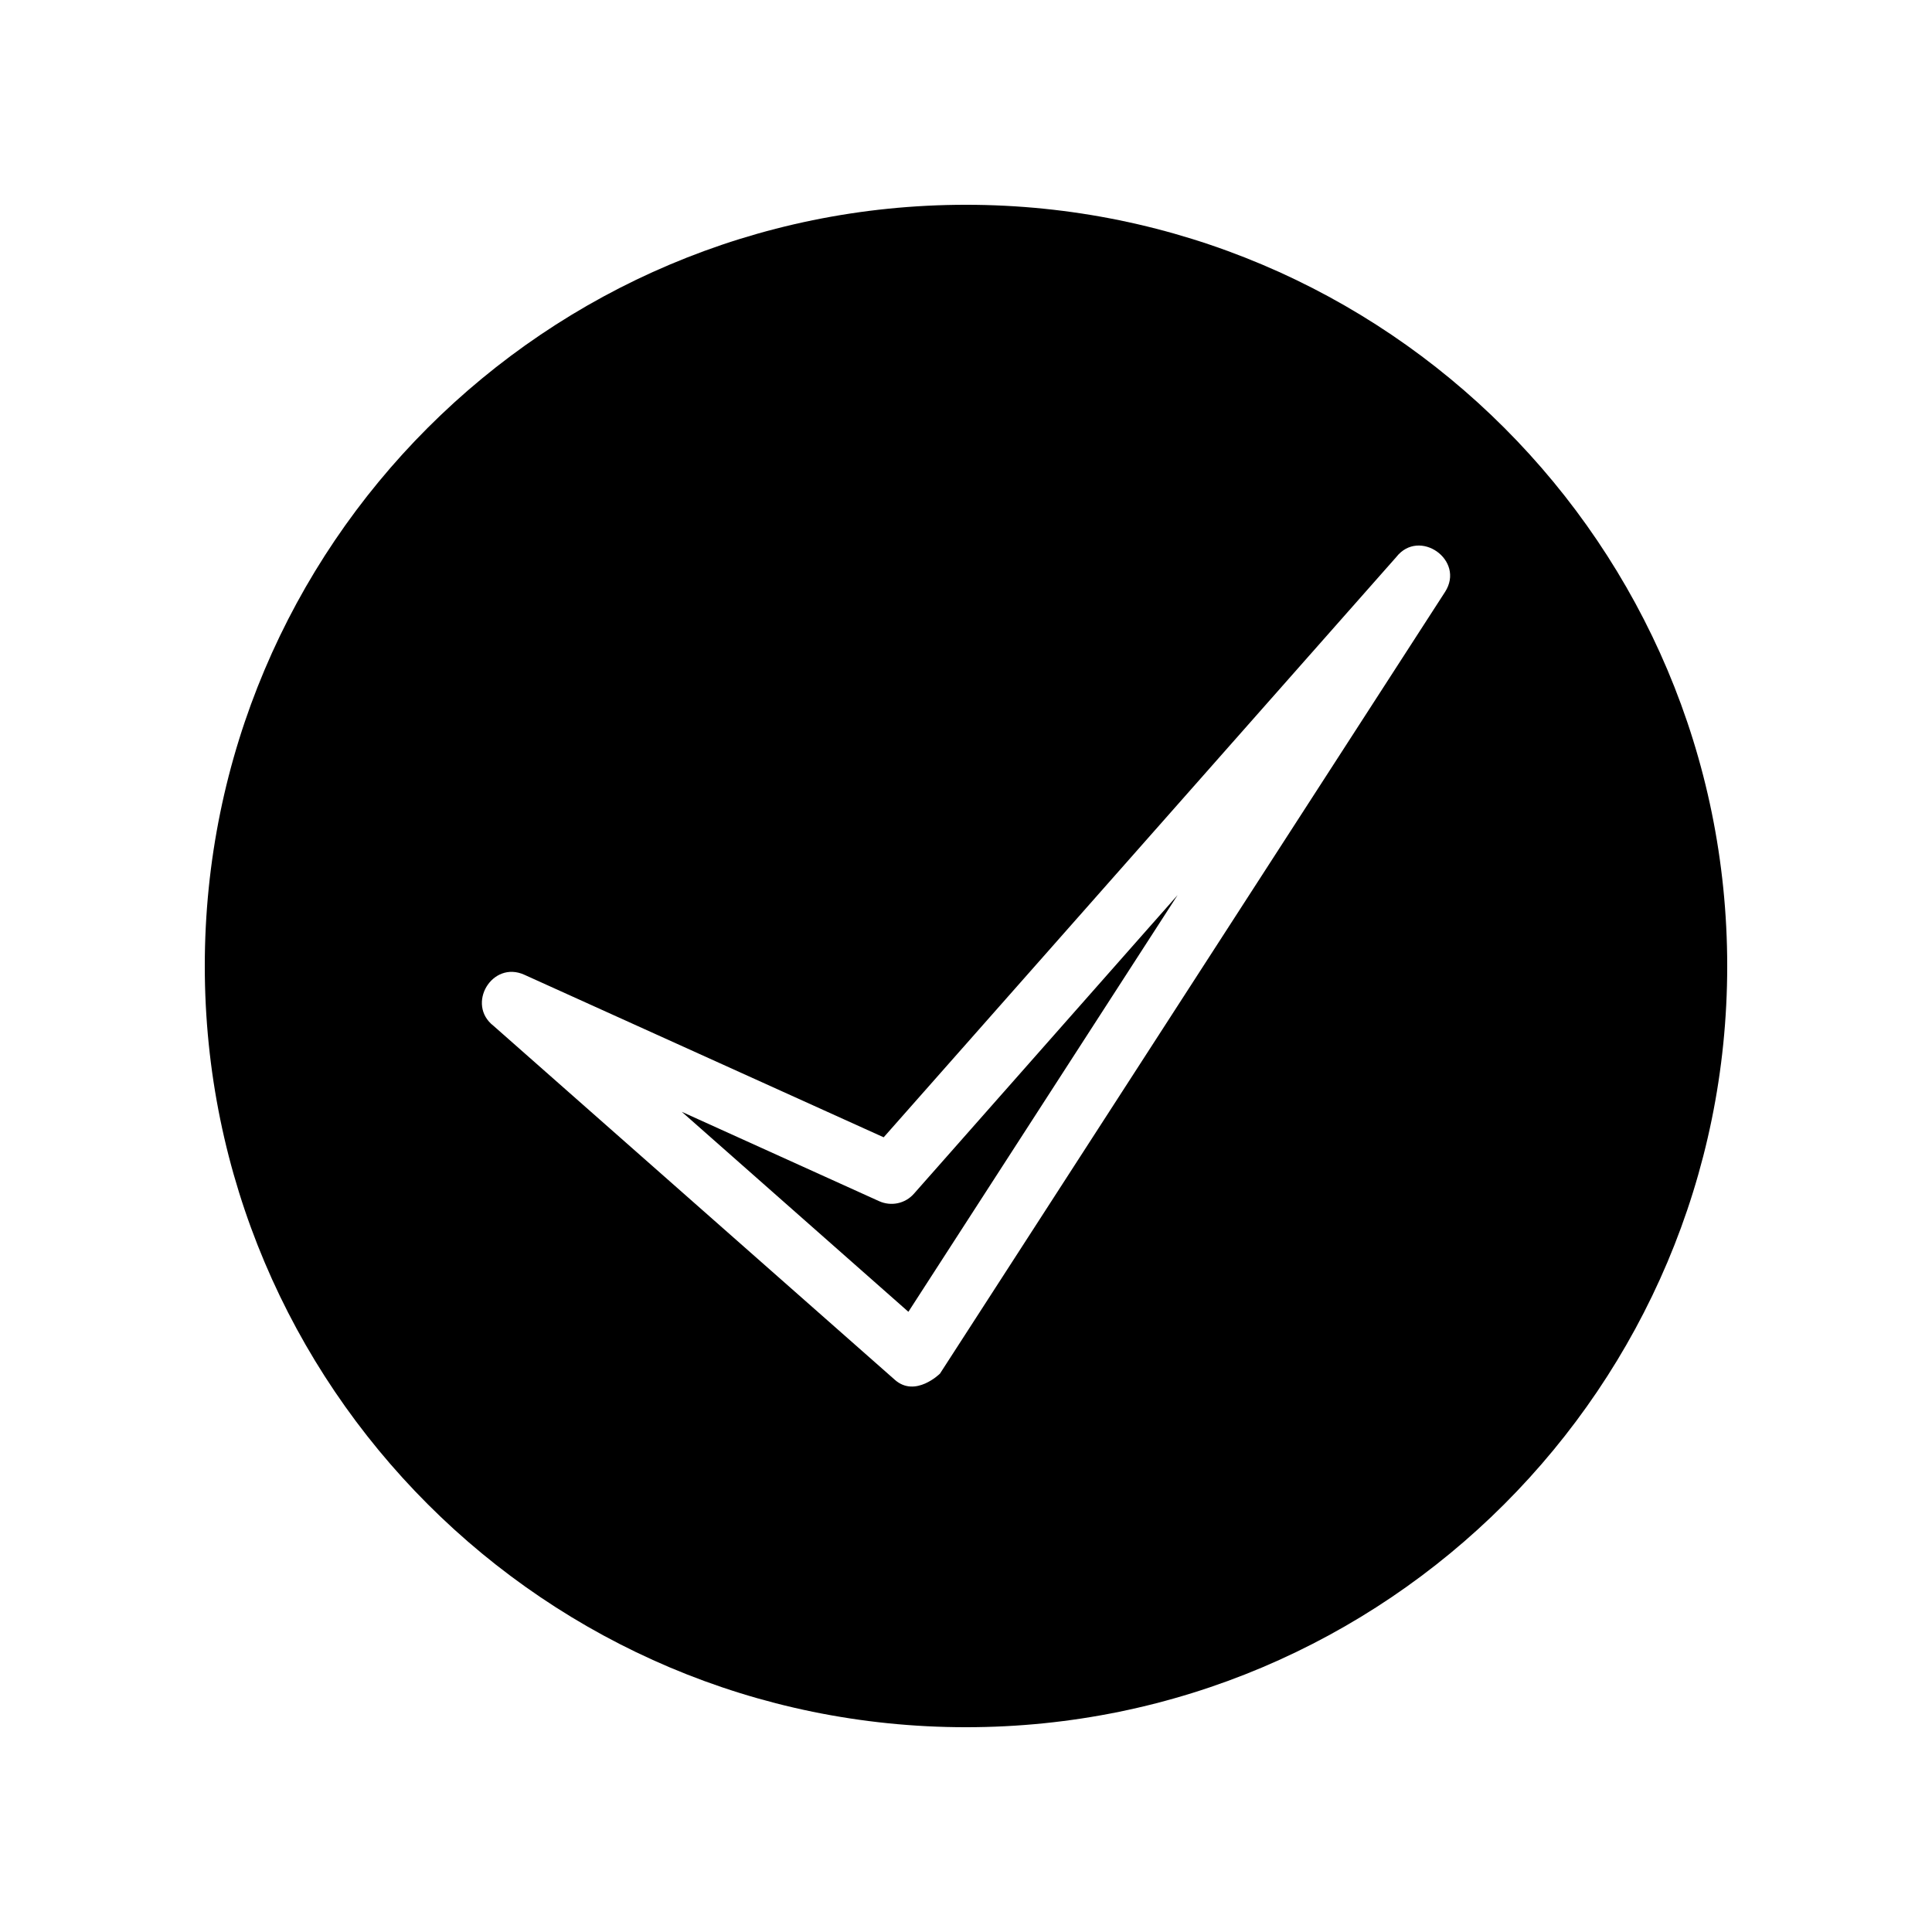
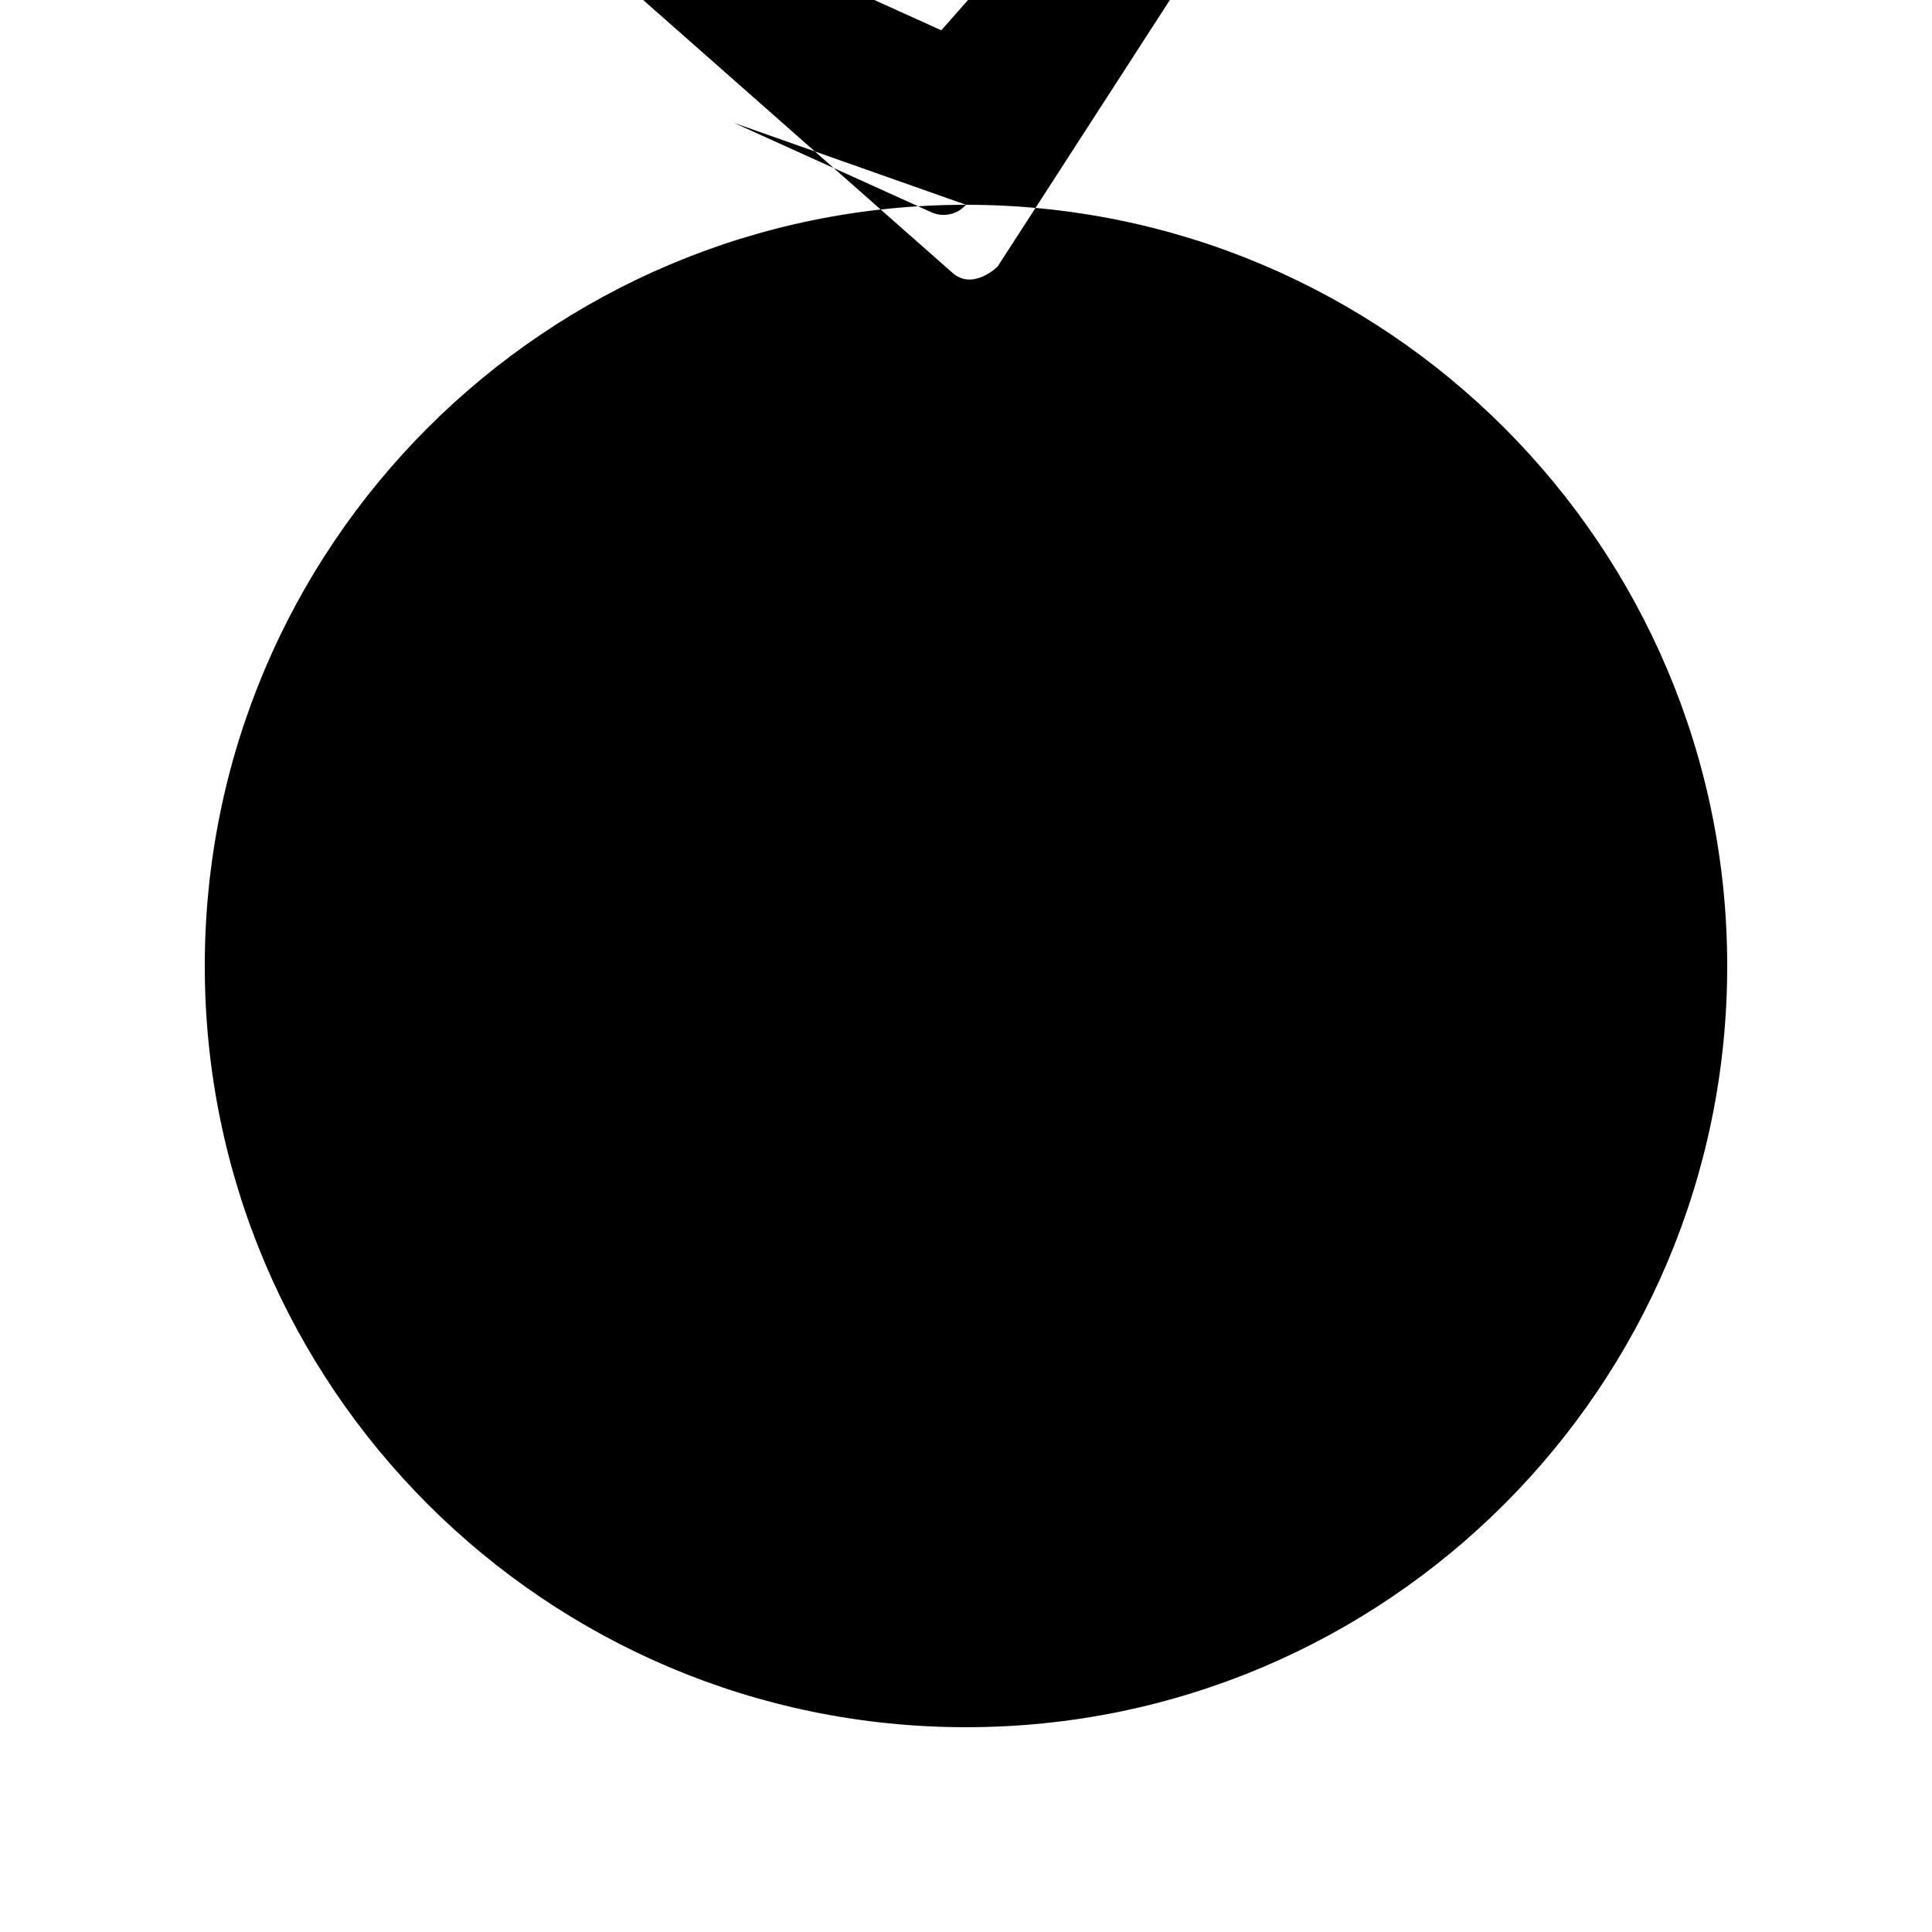
<svg xmlns="http://www.w3.org/2000/svg" fill="#000000" width="800px" height="800px" version="1.1" viewBox="144 144 512 512">
-   <path d="m400 198.27c111.39 0 201.73 90.332 201.73 201.73 0 111.39-90.332 201.73-201.73 201.73-111.39 0-201.73-90.332-201.73-201.73 0-111.39 90.332-201.73 201.73-201.73zm-15.266 293.37 71.34-110.43-69.879 79.148c-2.367 2.672-6.098 3.375-9.219 1.965l-52.297-23.68zm142.23-190.79-133.86 207.17s-6.5 6.449-11.941 1.664l-106.36-93.809c-7.356-5.691-0.402-17.434 8.16-13.551l95.219 43.074 135.83-153.76c6.098-7.809 18.34 0.805 12.949 9.219z" fill-rule="evenodd" />
+   <path d="m400 198.27c111.39 0 201.73 90.332 201.73 201.73 0 111.39-90.332 201.73-201.73 201.73-111.39 0-201.73-90.332-201.73-201.73 0-111.39 90.332-201.73 201.73-201.73zc-2.367 2.672-6.098 3.375-9.219 1.965l-52.297-23.68zm142.23-190.79-133.86 207.17s-6.5 6.449-11.941 1.664l-106.36-93.809c-7.356-5.691-0.402-17.434 8.16-13.551l95.219 43.074 135.83-153.76c6.098-7.809 18.34 0.805 12.949 9.219z" fill-rule="evenodd" />
</svg>